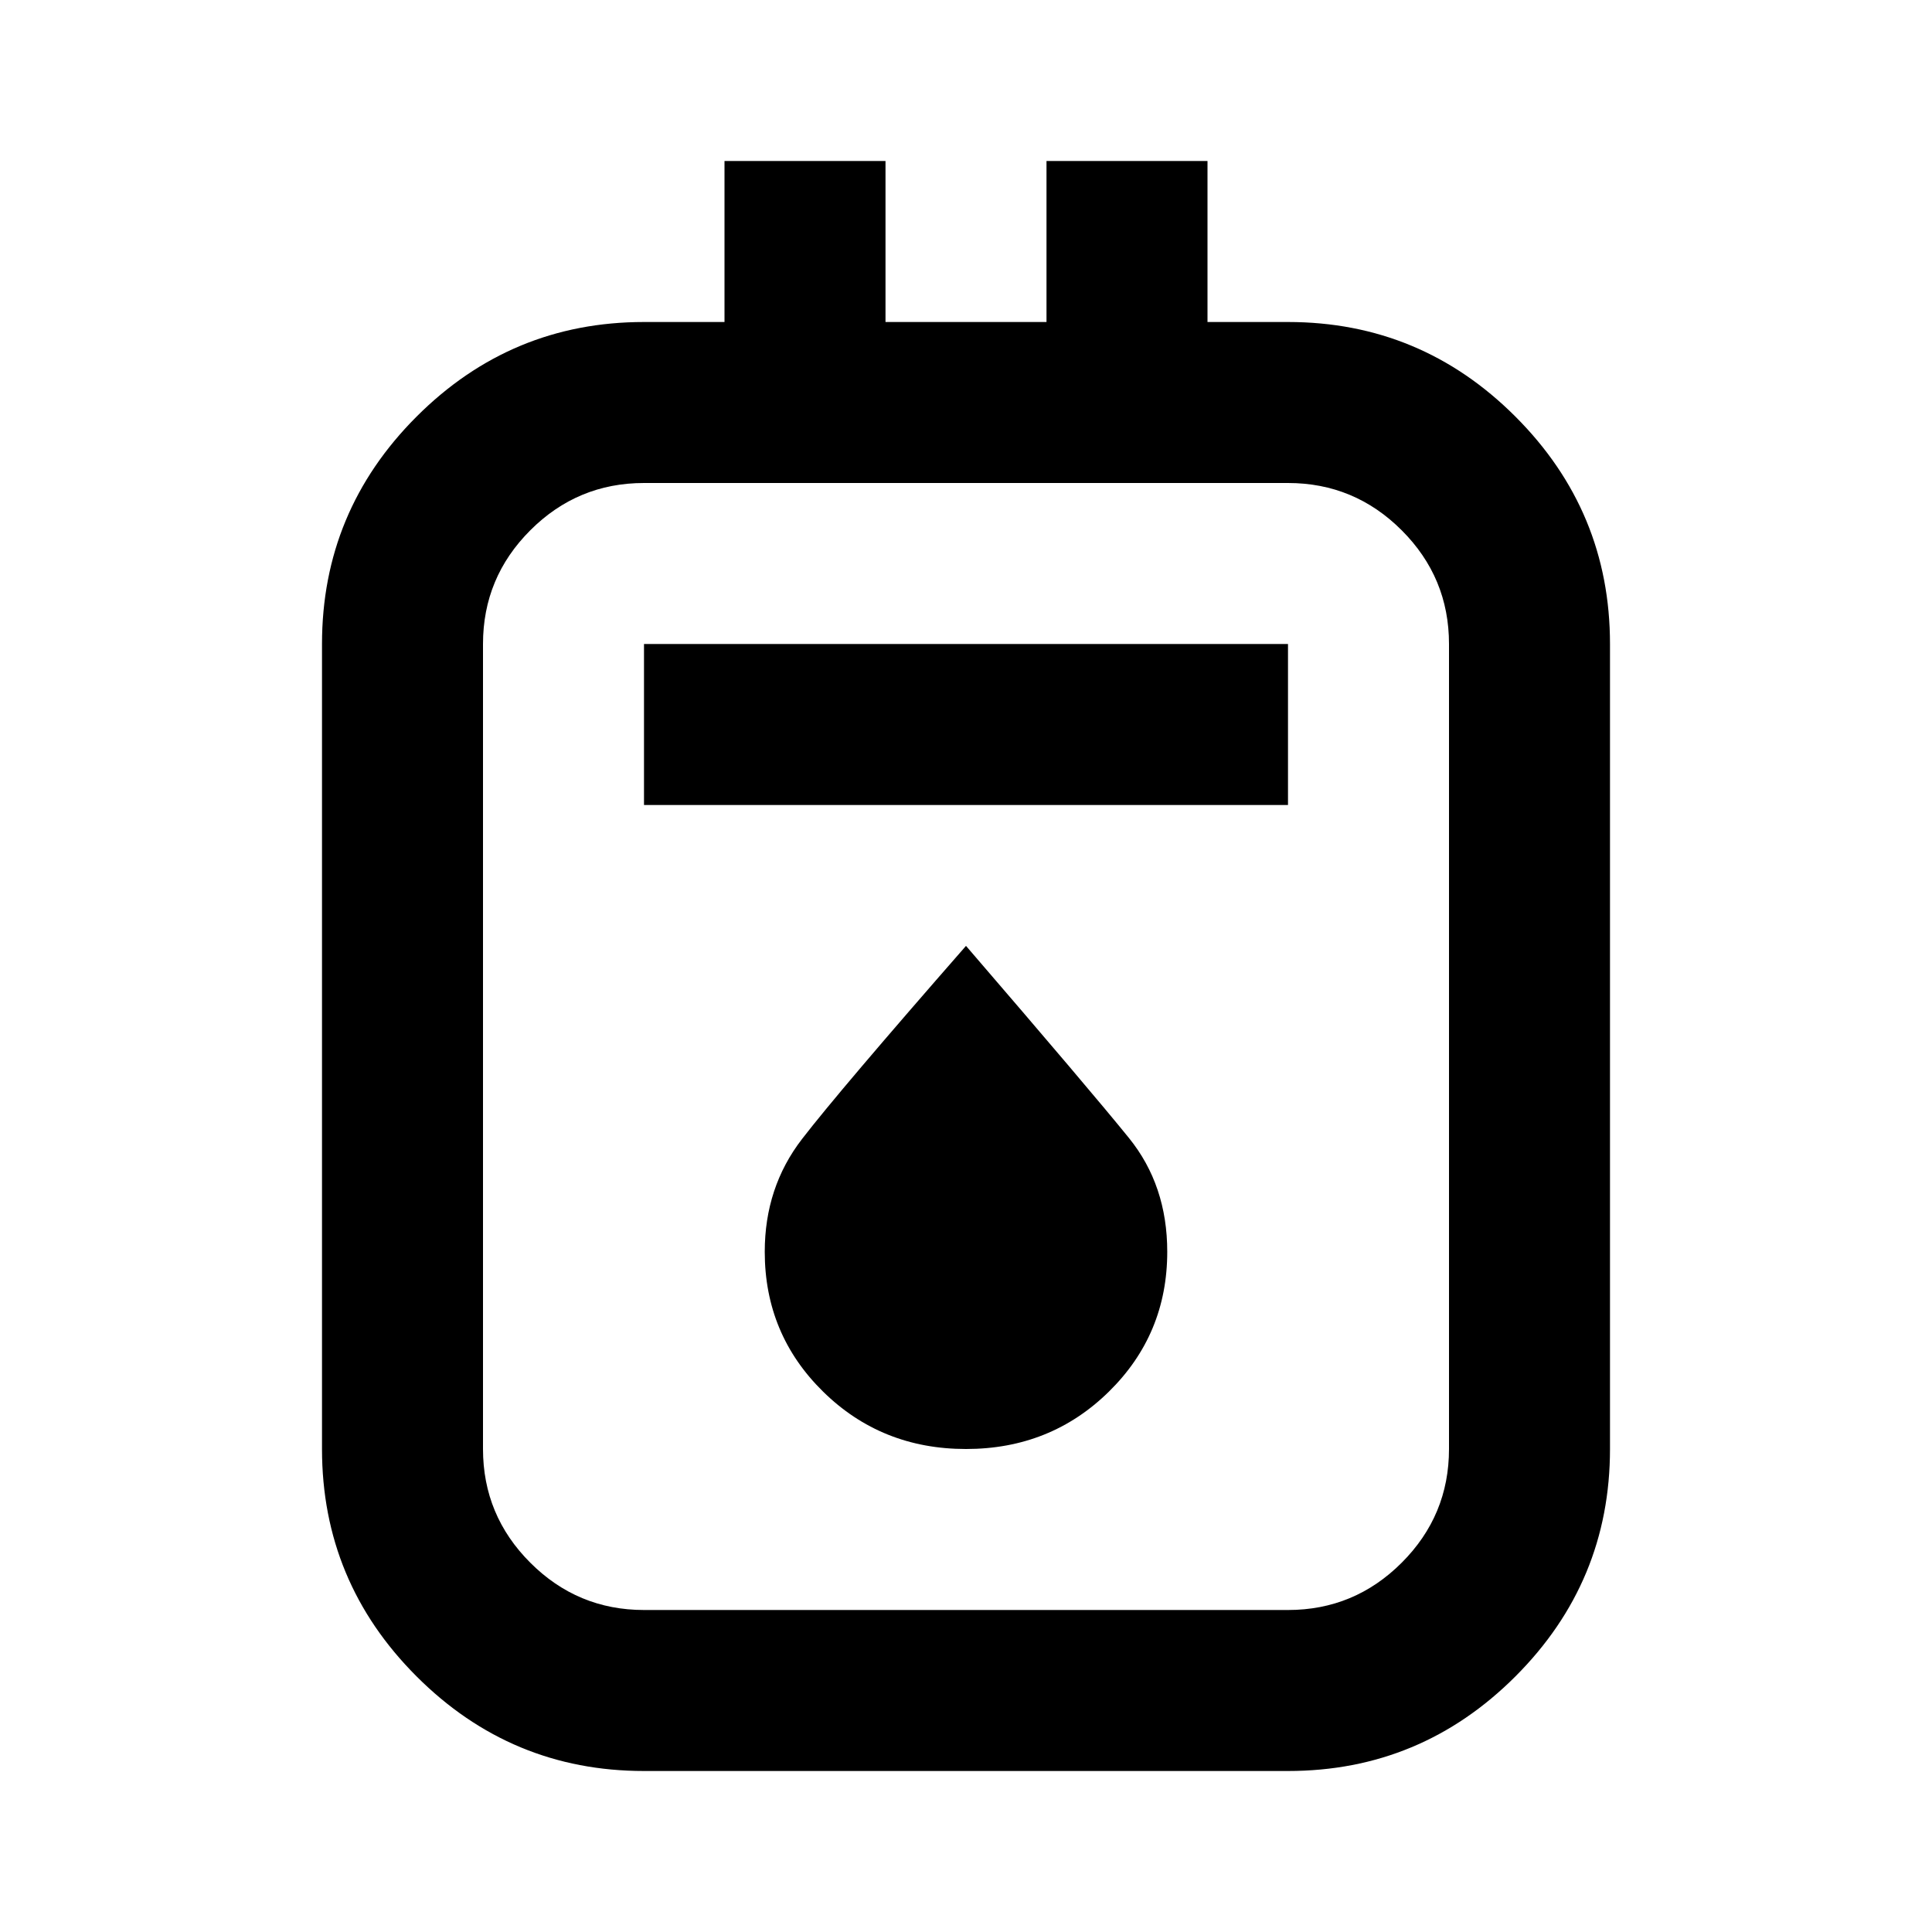
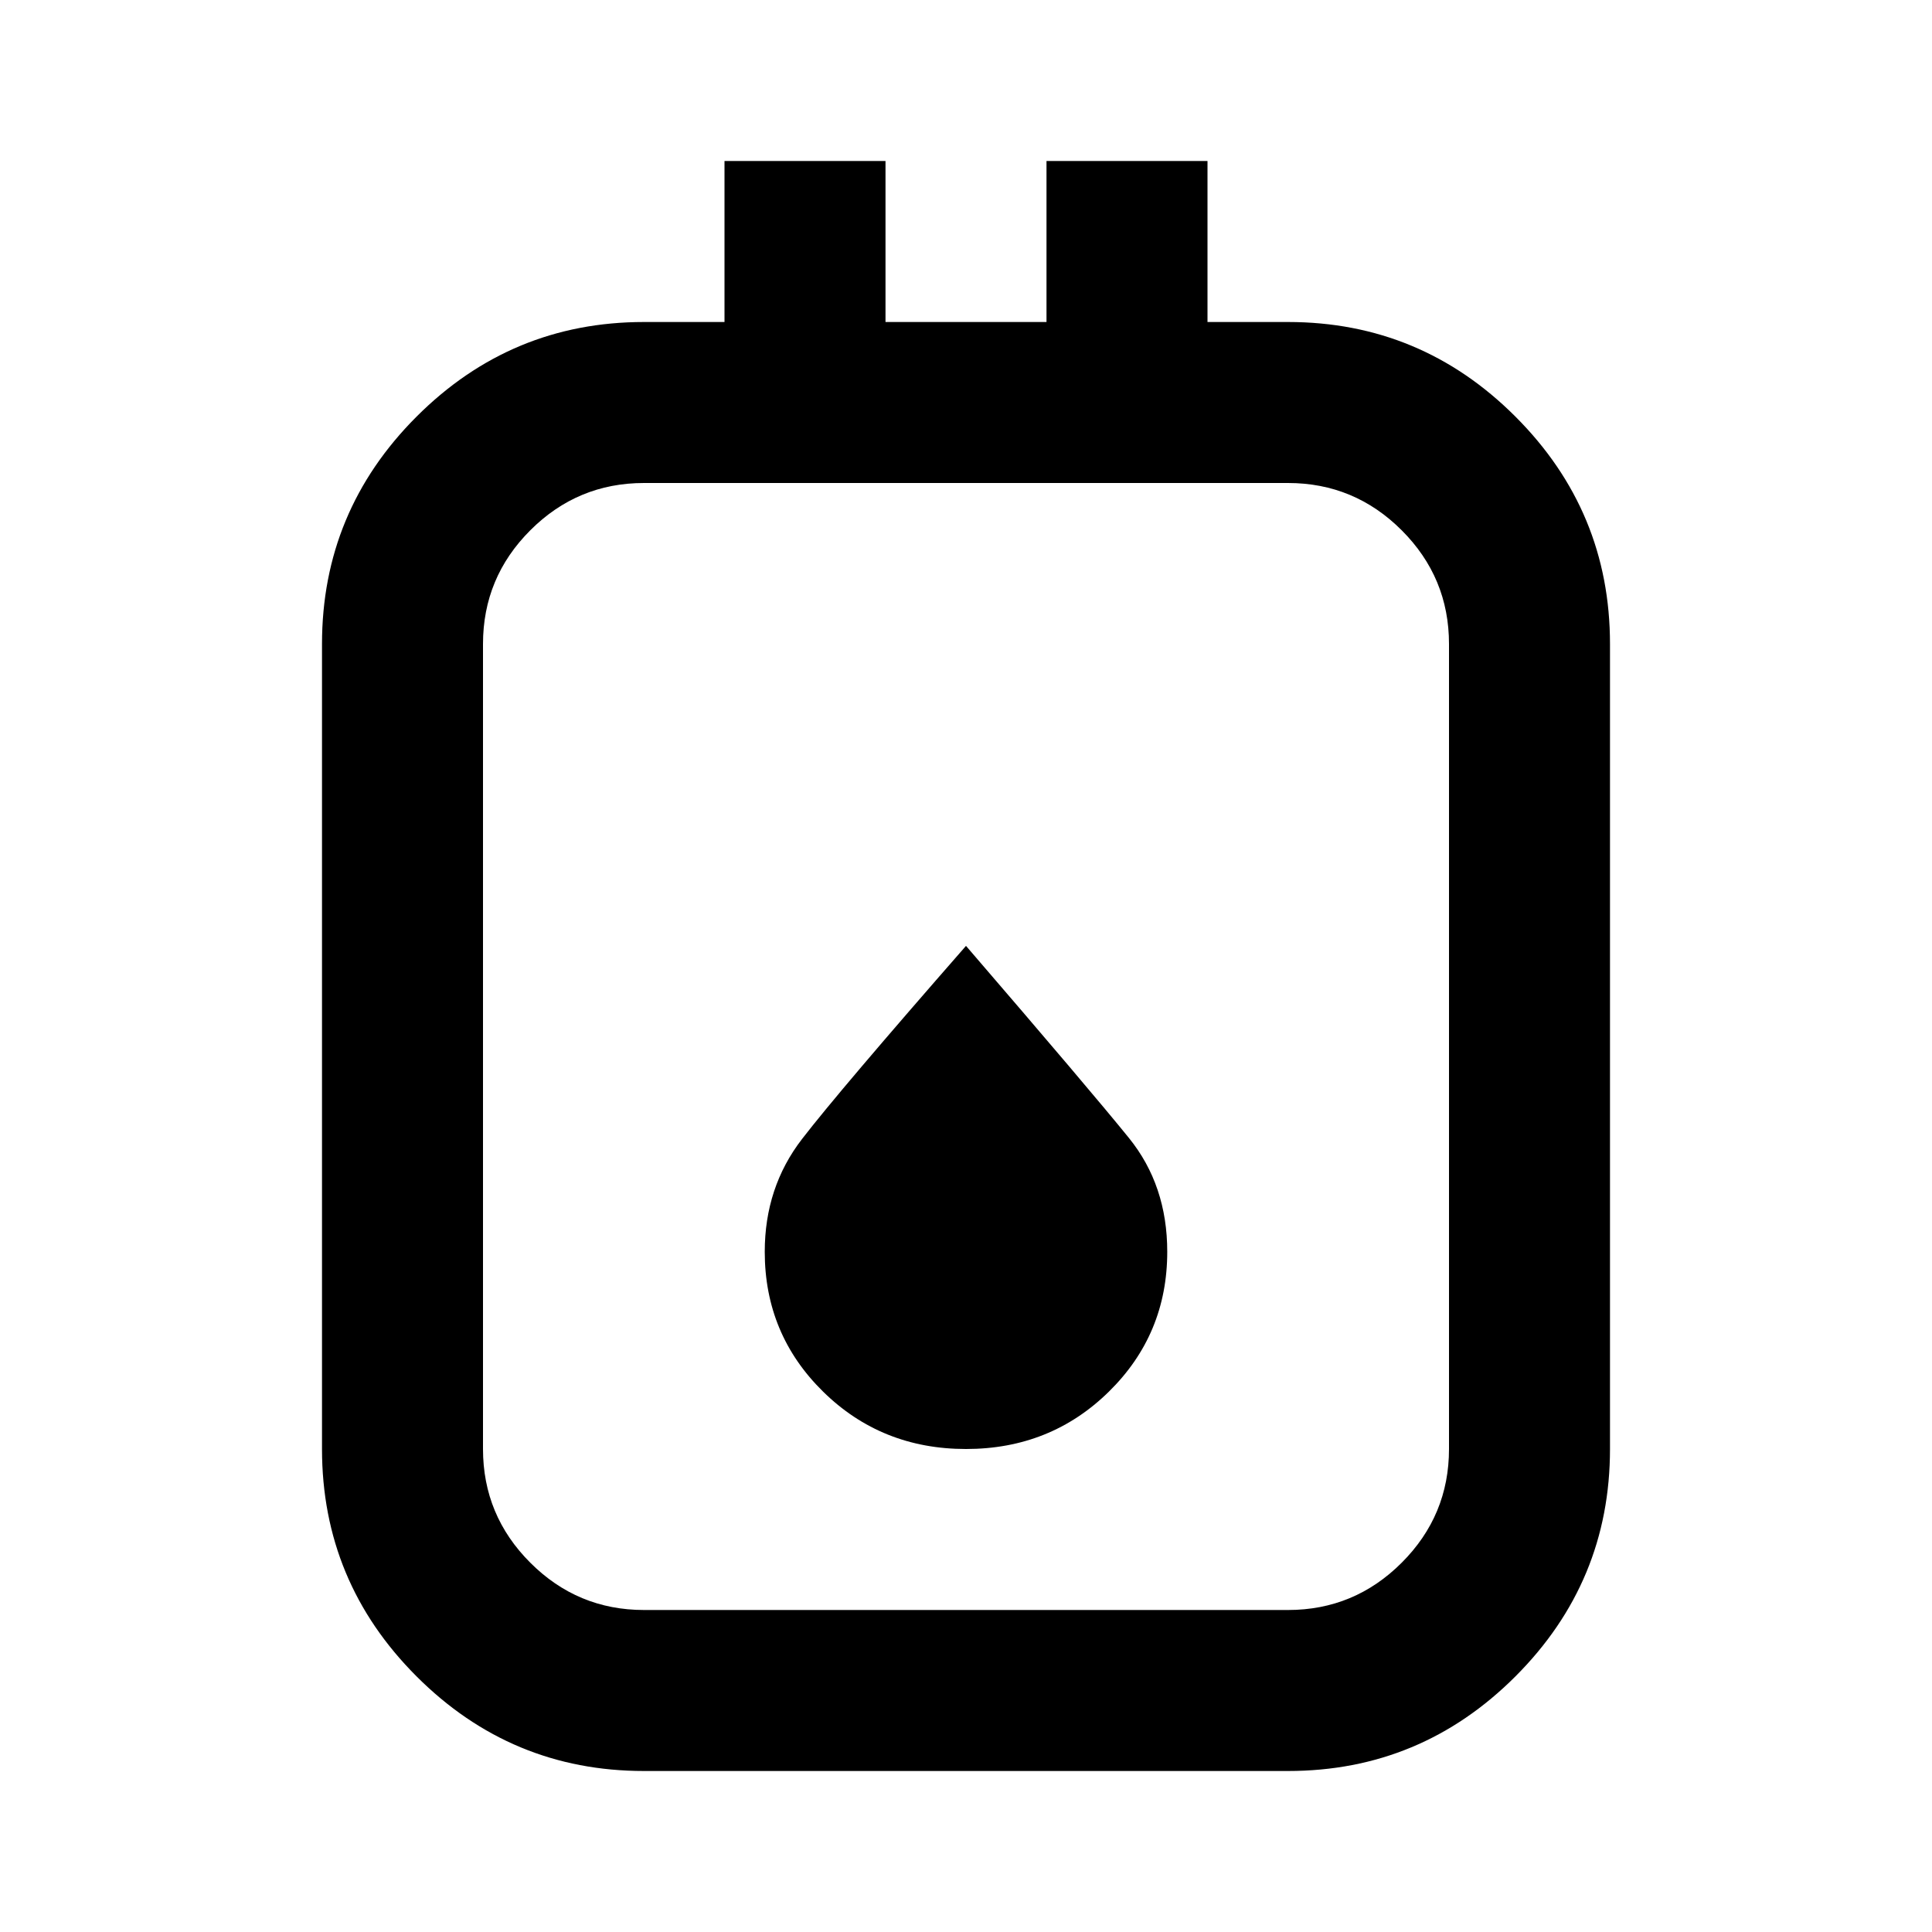
<svg xmlns="http://www.w3.org/2000/svg" height="24px" viewBox="0 -960 960 960" width="24px" fill="#000000">
-   <path d="M320-80q-66 0-113-47t-47-113v-400q0-66 47-113t113-47h40v-80h80v80h80v-80h80v80h40q66 0 113 47t47 113v400q0 66-47 113T640-80H320Zm0-80h320q33 0 56.5-23.5T720-240v-400q0-33-23.5-56.5T640-720H320q-33 0-56.5 23.5T240-640v400q0 33 23.5 56.5T320-160Zm0-400h320v-80H320v80Zm160 320q42 0 71-28.5t29-69.5q0-33-19-56.5T480-490q-63 72-81.5 96T380-338q0 41 29 69.5t71 28.5ZM240-720v560-560Z" />
+   <path d="M320-80q-66 0-113-47t-47-113v-400q0-66 47-113t113-47h40v-80h80v80h80v-80h80v80h40q66 0 113 47t47 113v400q0 66-47 113T640-80H320Zm0-80h320q33 0 56.5-23.5T720-240v-400q0-33-23.5-56.5T640-720H320q-33 0-56.5 23.5T240-640v400q0 33 23.5 56.5T320-160Zm0-400v-80H320v80Zm160 320q42 0 71-28.5t29-69.5q0-33-19-56.5T480-490q-63 72-81.5 96T380-338q0 41 29 69.5t71 28.5ZM240-720v560-560Z" />
</svg>